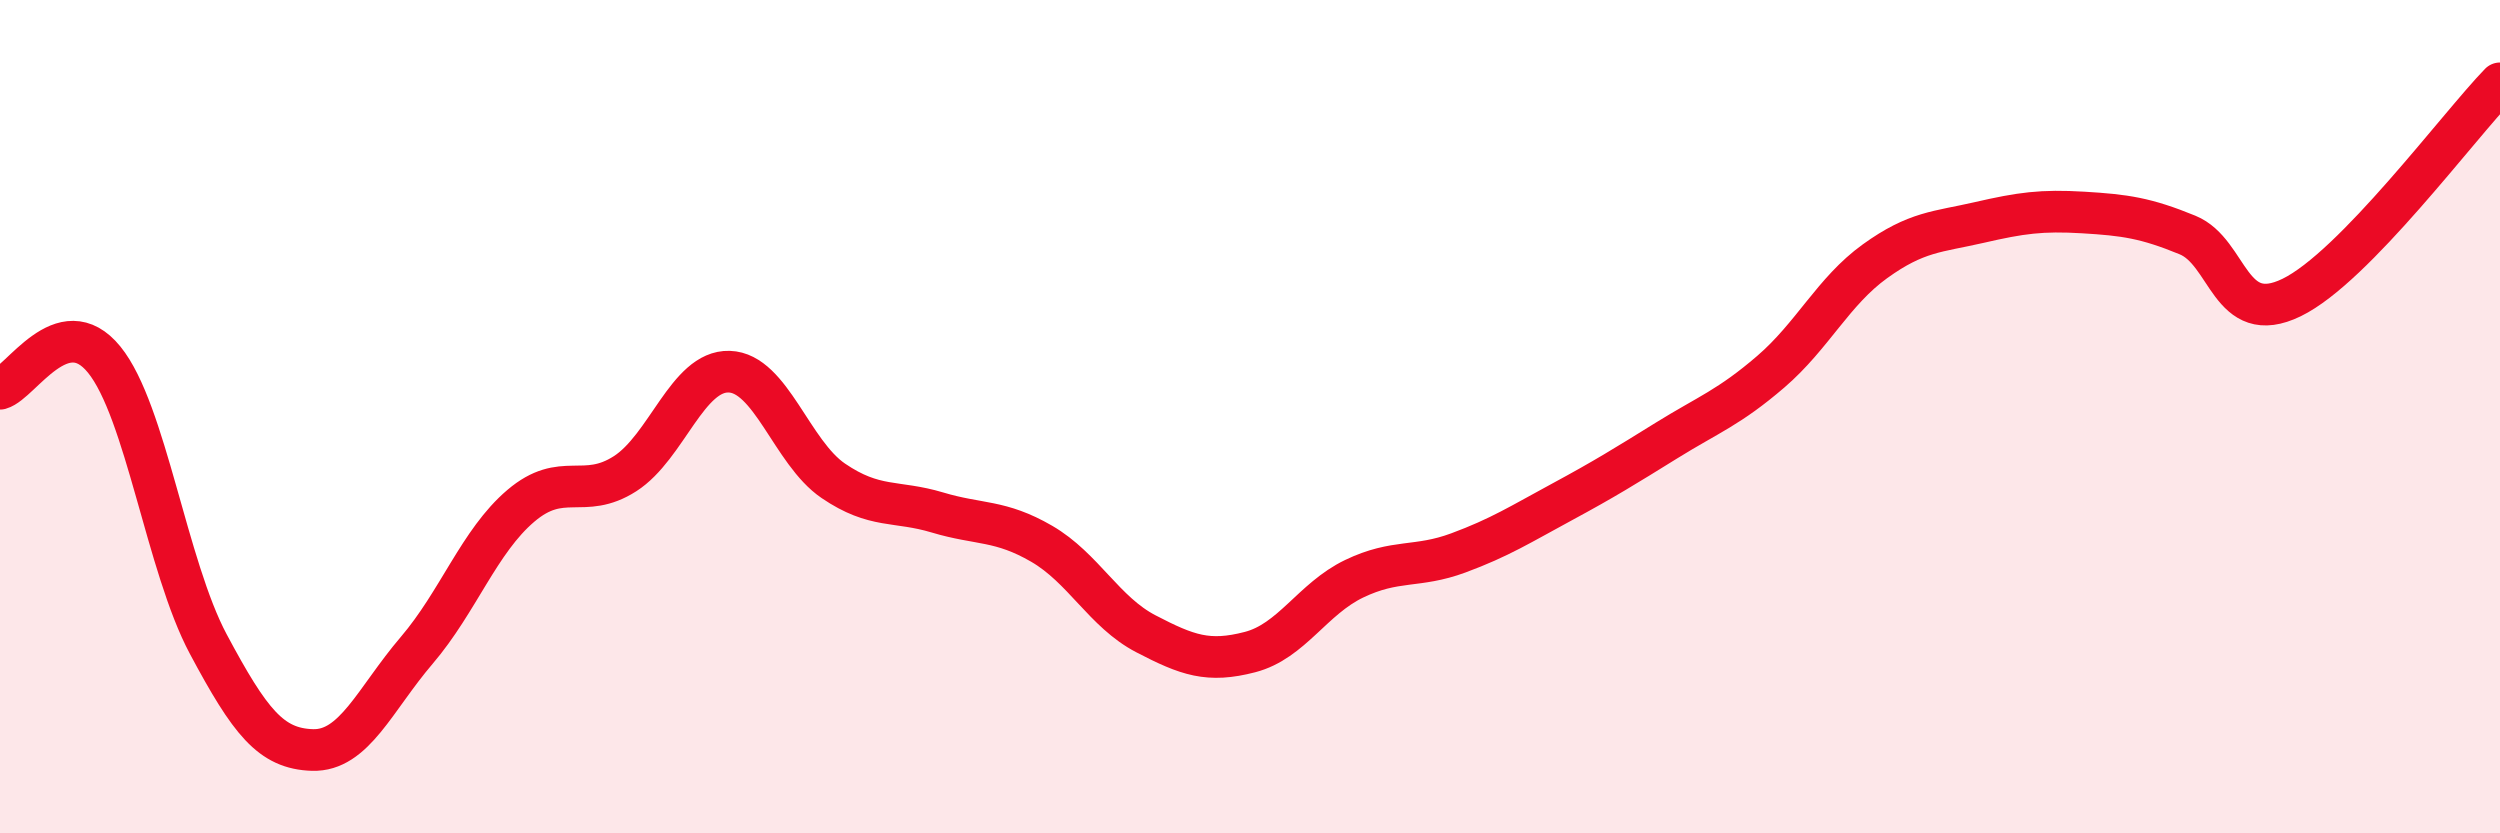
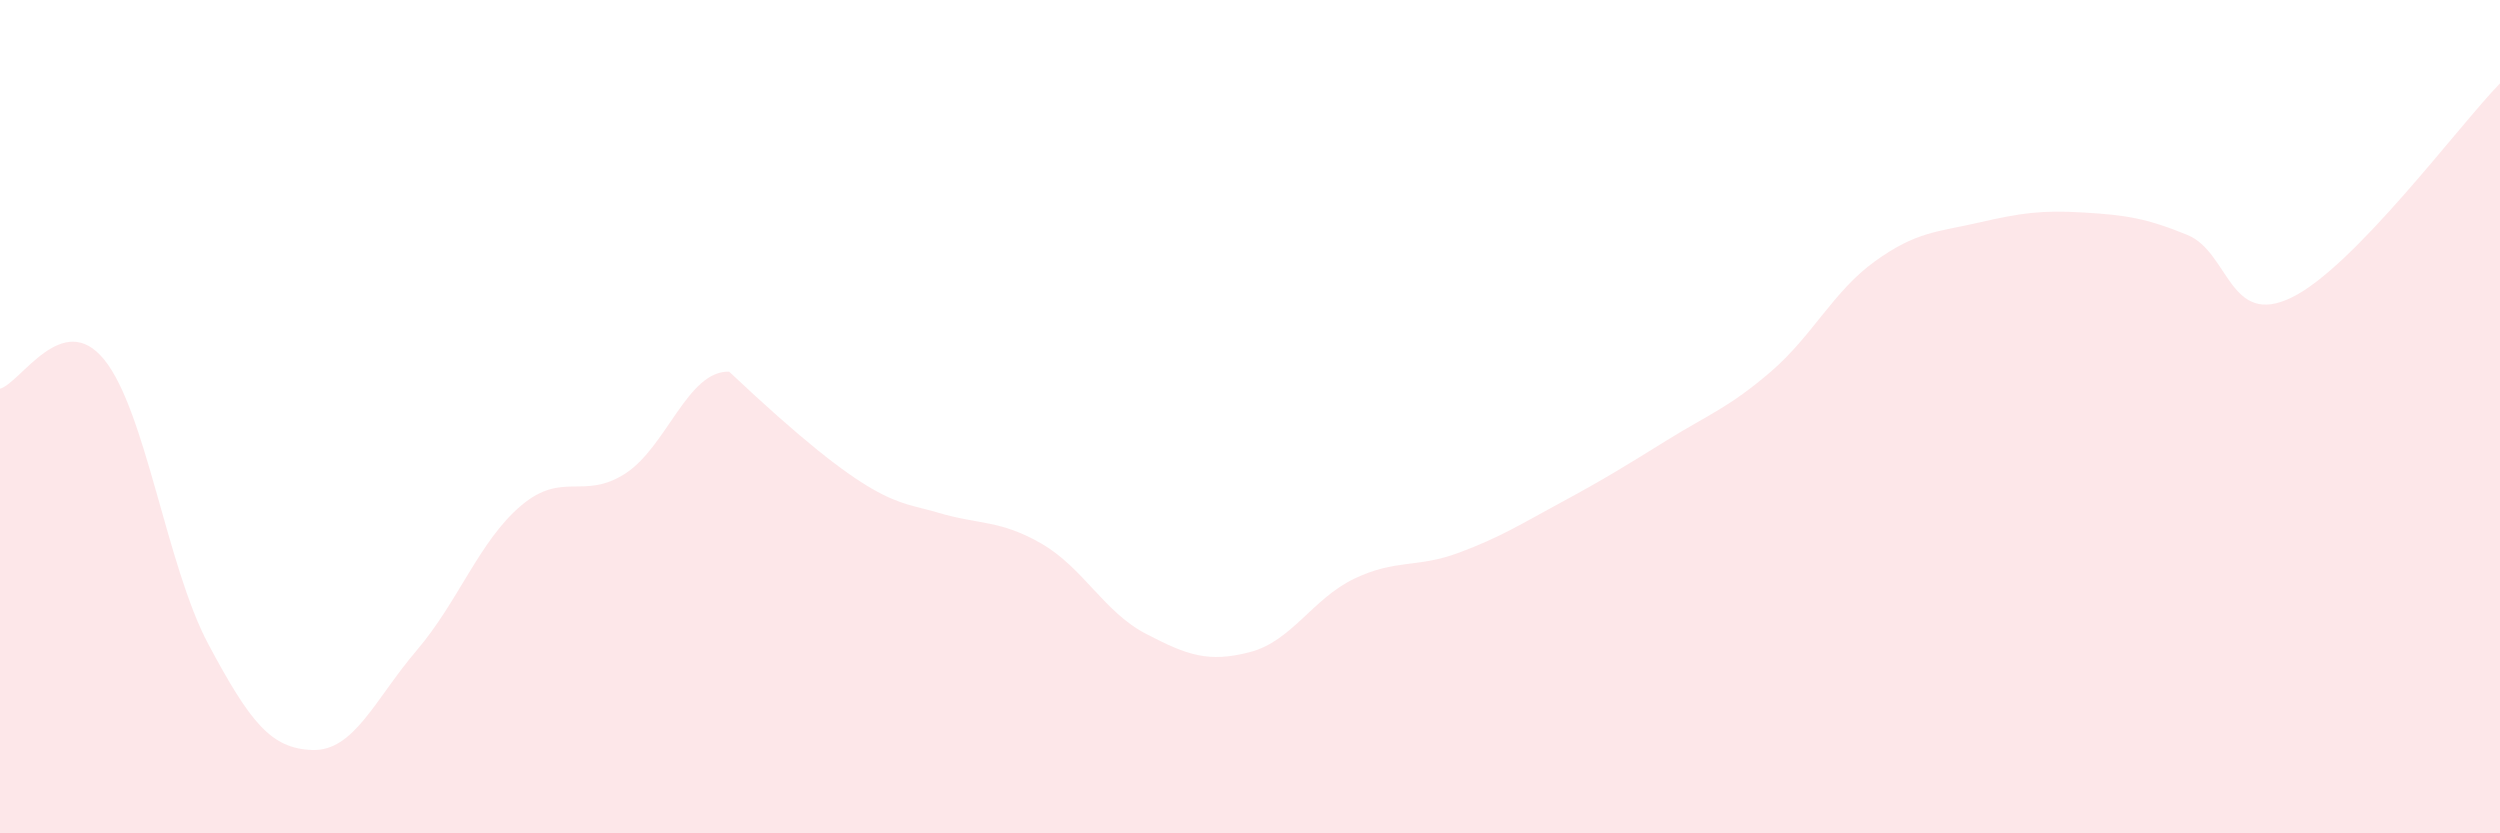
<svg xmlns="http://www.w3.org/2000/svg" width="60" height="20" viewBox="0 0 60 20">
-   <path d="M 0,9.33 C 0.5,9.19 1.5,7.4 2.5,8.63 C 3.5,9.86 4,13.59 5,15.46 C 6,17.33 6.5,17.97 7.5,18 C 8.5,18.03 9,16.78 10,15.61 C 11,14.44 11.5,12.99 12.5,12.14 C 13.5,11.29 14,12.01 15,11.37 C 16,10.73 16.5,8.89 17.5,8.92 C 18.5,8.95 19,10.86 20,11.54 C 21,12.22 21.5,12 22.5,12.3 C 23.5,12.6 24,12.47 25,13.05 C 26,13.63 26.5,14.69 27.5,15.21 C 28.5,15.73 29,15.91 30,15.65 C 31,15.39 31.5,14.37 32.5,13.89 C 33.5,13.41 34,13.64 35,13.27 C 36,12.9 36.5,12.58 37.5,12.04 C 38.5,11.5 39,11.19 40,10.57 C 41,9.95 41.5,9.78 42.5,8.92 C 43.5,8.06 44,6.99 45,6.27 C 46,5.55 46.5,5.57 47.5,5.34 C 48.5,5.11 49,5.04 50,5.1 C 51,5.16 51.5,5.23 52.5,5.64 C 53.5,6.05 53.5,7.87 55,7.14 C 56.5,6.41 59,3.03 60,2L60 20L0 20Z" fill="#EB0A25" opacity="0.1" stroke-linecap="round" stroke-linejoin="round" />
-   <path d="M 0,9.33 C 0.5,9.19 1.5,7.4 2.5,8.63 C 3.5,9.86 4,13.59 5,15.46 C 6,17.33 6.5,17.97 7.5,18 C 8.5,18.03 9,16.78 10,15.61 C 11,14.44 11.5,12.99 12.5,12.14 C 13.5,11.29 14,12.01 15,11.37 C 16,10.73 16.5,8.89 17.5,8.92 C 18.5,8.95 19,10.86 20,11.54 C 21,12.22 21.5,12 22.5,12.3 C 23.5,12.6 24,12.47 25,13.05 C 26,13.63 26.5,14.69 27.5,15.21 C 28.5,15.73 29,15.91 30,15.65 C 31,15.39 31.5,14.37 32.5,13.89 C 33.5,13.41 34,13.64 35,13.27 C 36,12.9 36.5,12.58 37.5,12.04 C 38.5,11.5 39,11.19 40,10.57 C 41,9.95 41.5,9.78 42.5,8.92 C 43.5,8.06 44,6.99 45,6.27 C 46,5.55 46.5,5.57 47.5,5.34 C 48.5,5.11 49,5.04 50,5.1 C 51,5.16 51.5,5.23 52.5,5.64 C 53.5,6.05 53.5,7.87 55,7.14 C 56.5,6.41 59,3.03 60,2" stroke="#EB0A25" stroke-width="1" fill="none" stroke-linecap="round" stroke-linejoin="round" />
+   <path d="M 0,9.33 C 0.5,9.19 1.5,7.4 2.5,8.63 C 3.5,9.86 4,13.59 5,15.46 C 6,17.33 6.5,17.97 7.5,18 C 8.5,18.03 9,16.78 10,15.61 C 11,14.44 11.5,12.99 12.5,12.14 C 13.5,11.29 14,12.01 15,11.37 C 16,10.73 16.5,8.89 17.5,8.92 C 21,12.22 21.5,12 22.5,12.3 C 23.5,12.6 24,12.47 25,13.05 C 26,13.63 26.5,14.69 27.5,15.21 C 28.5,15.73 29,15.91 30,15.65 C 31,15.39 31.5,14.37 32.5,13.89 C 33.5,13.41 34,13.64 35,13.27 C 36,12.9 36.5,12.58 37.5,12.04 C 38.5,11.5 39,11.19 40,10.57 C 41,9.95 41.5,9.78 42.5,8.92 C 43.5,8.06 44,6.99 45,6.27 C 46,5.55 46.5,5.57 47.5,5.34 C 48.5,5.11 49,5.04 50,5.1 C 51,5.16 51.5,5.23 52.5,5.64 C 53.5,6.05 53.5,7.87 55,7.14 C 56.5,6.41 59,3.03 60,2L60 20L0 20Z" fill="#EB0A25" opacity="0.1" stroke-linecap="round" stroke-linejoin="round" />
</svg>